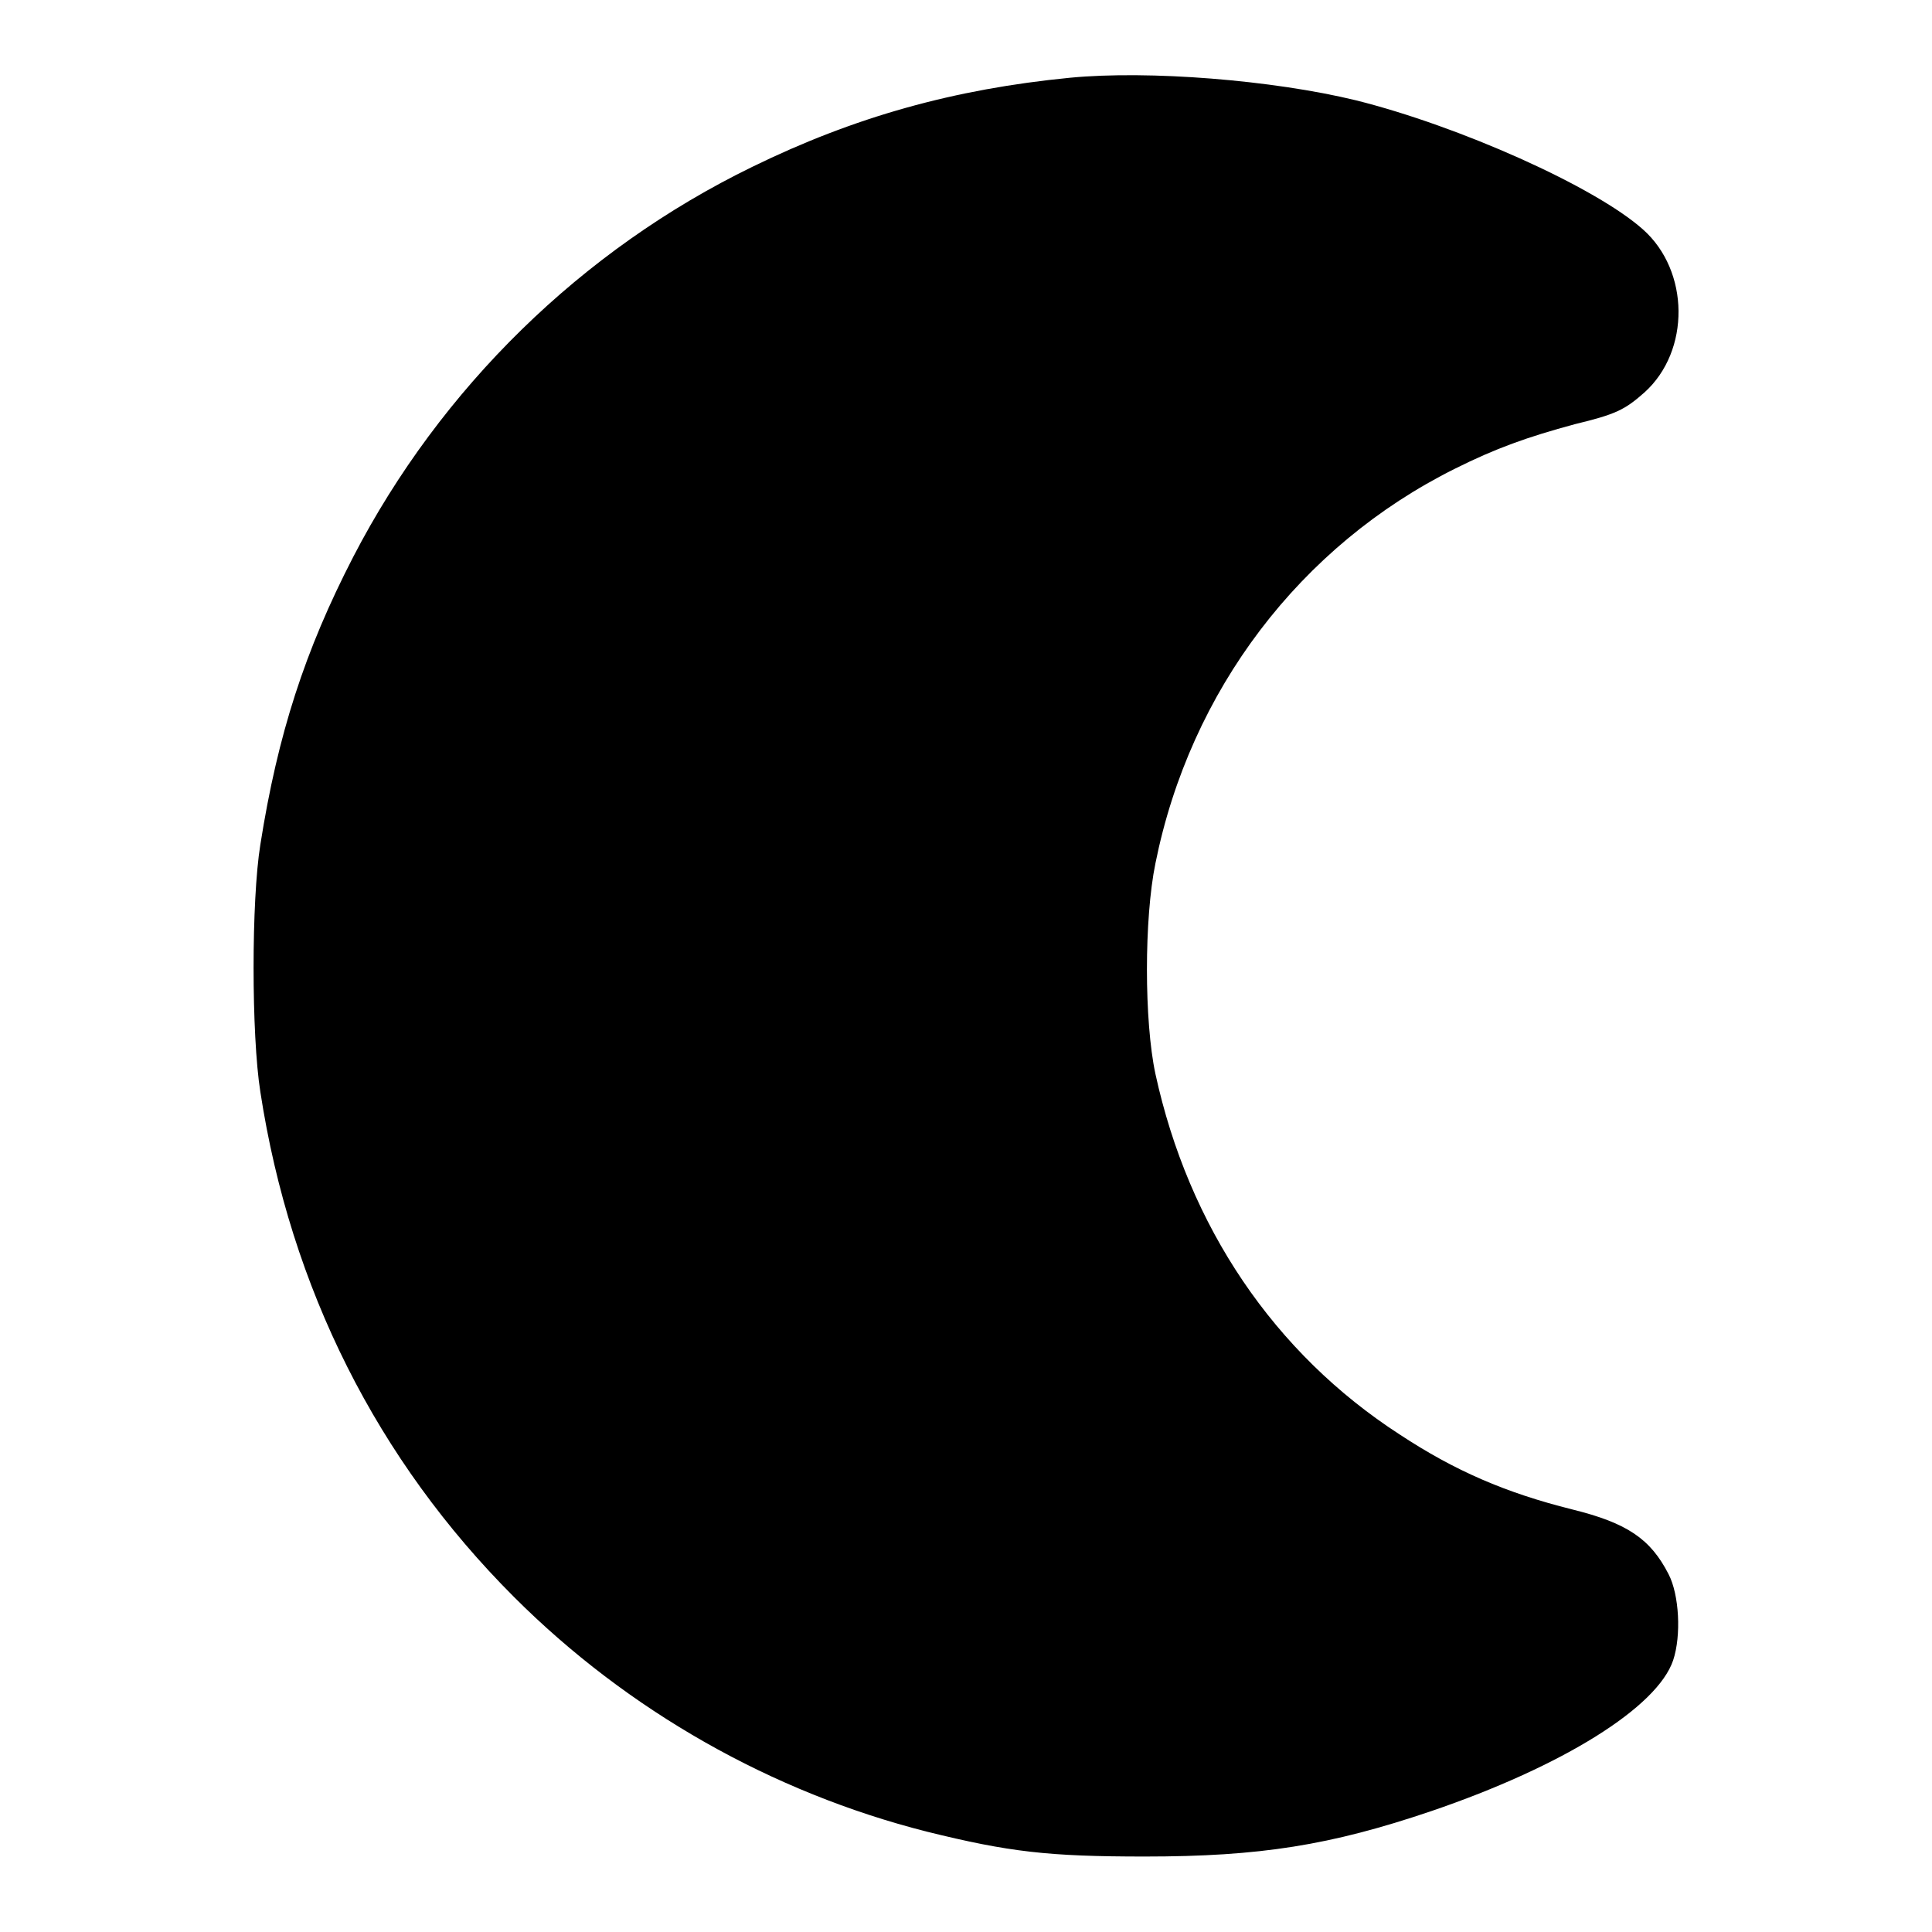
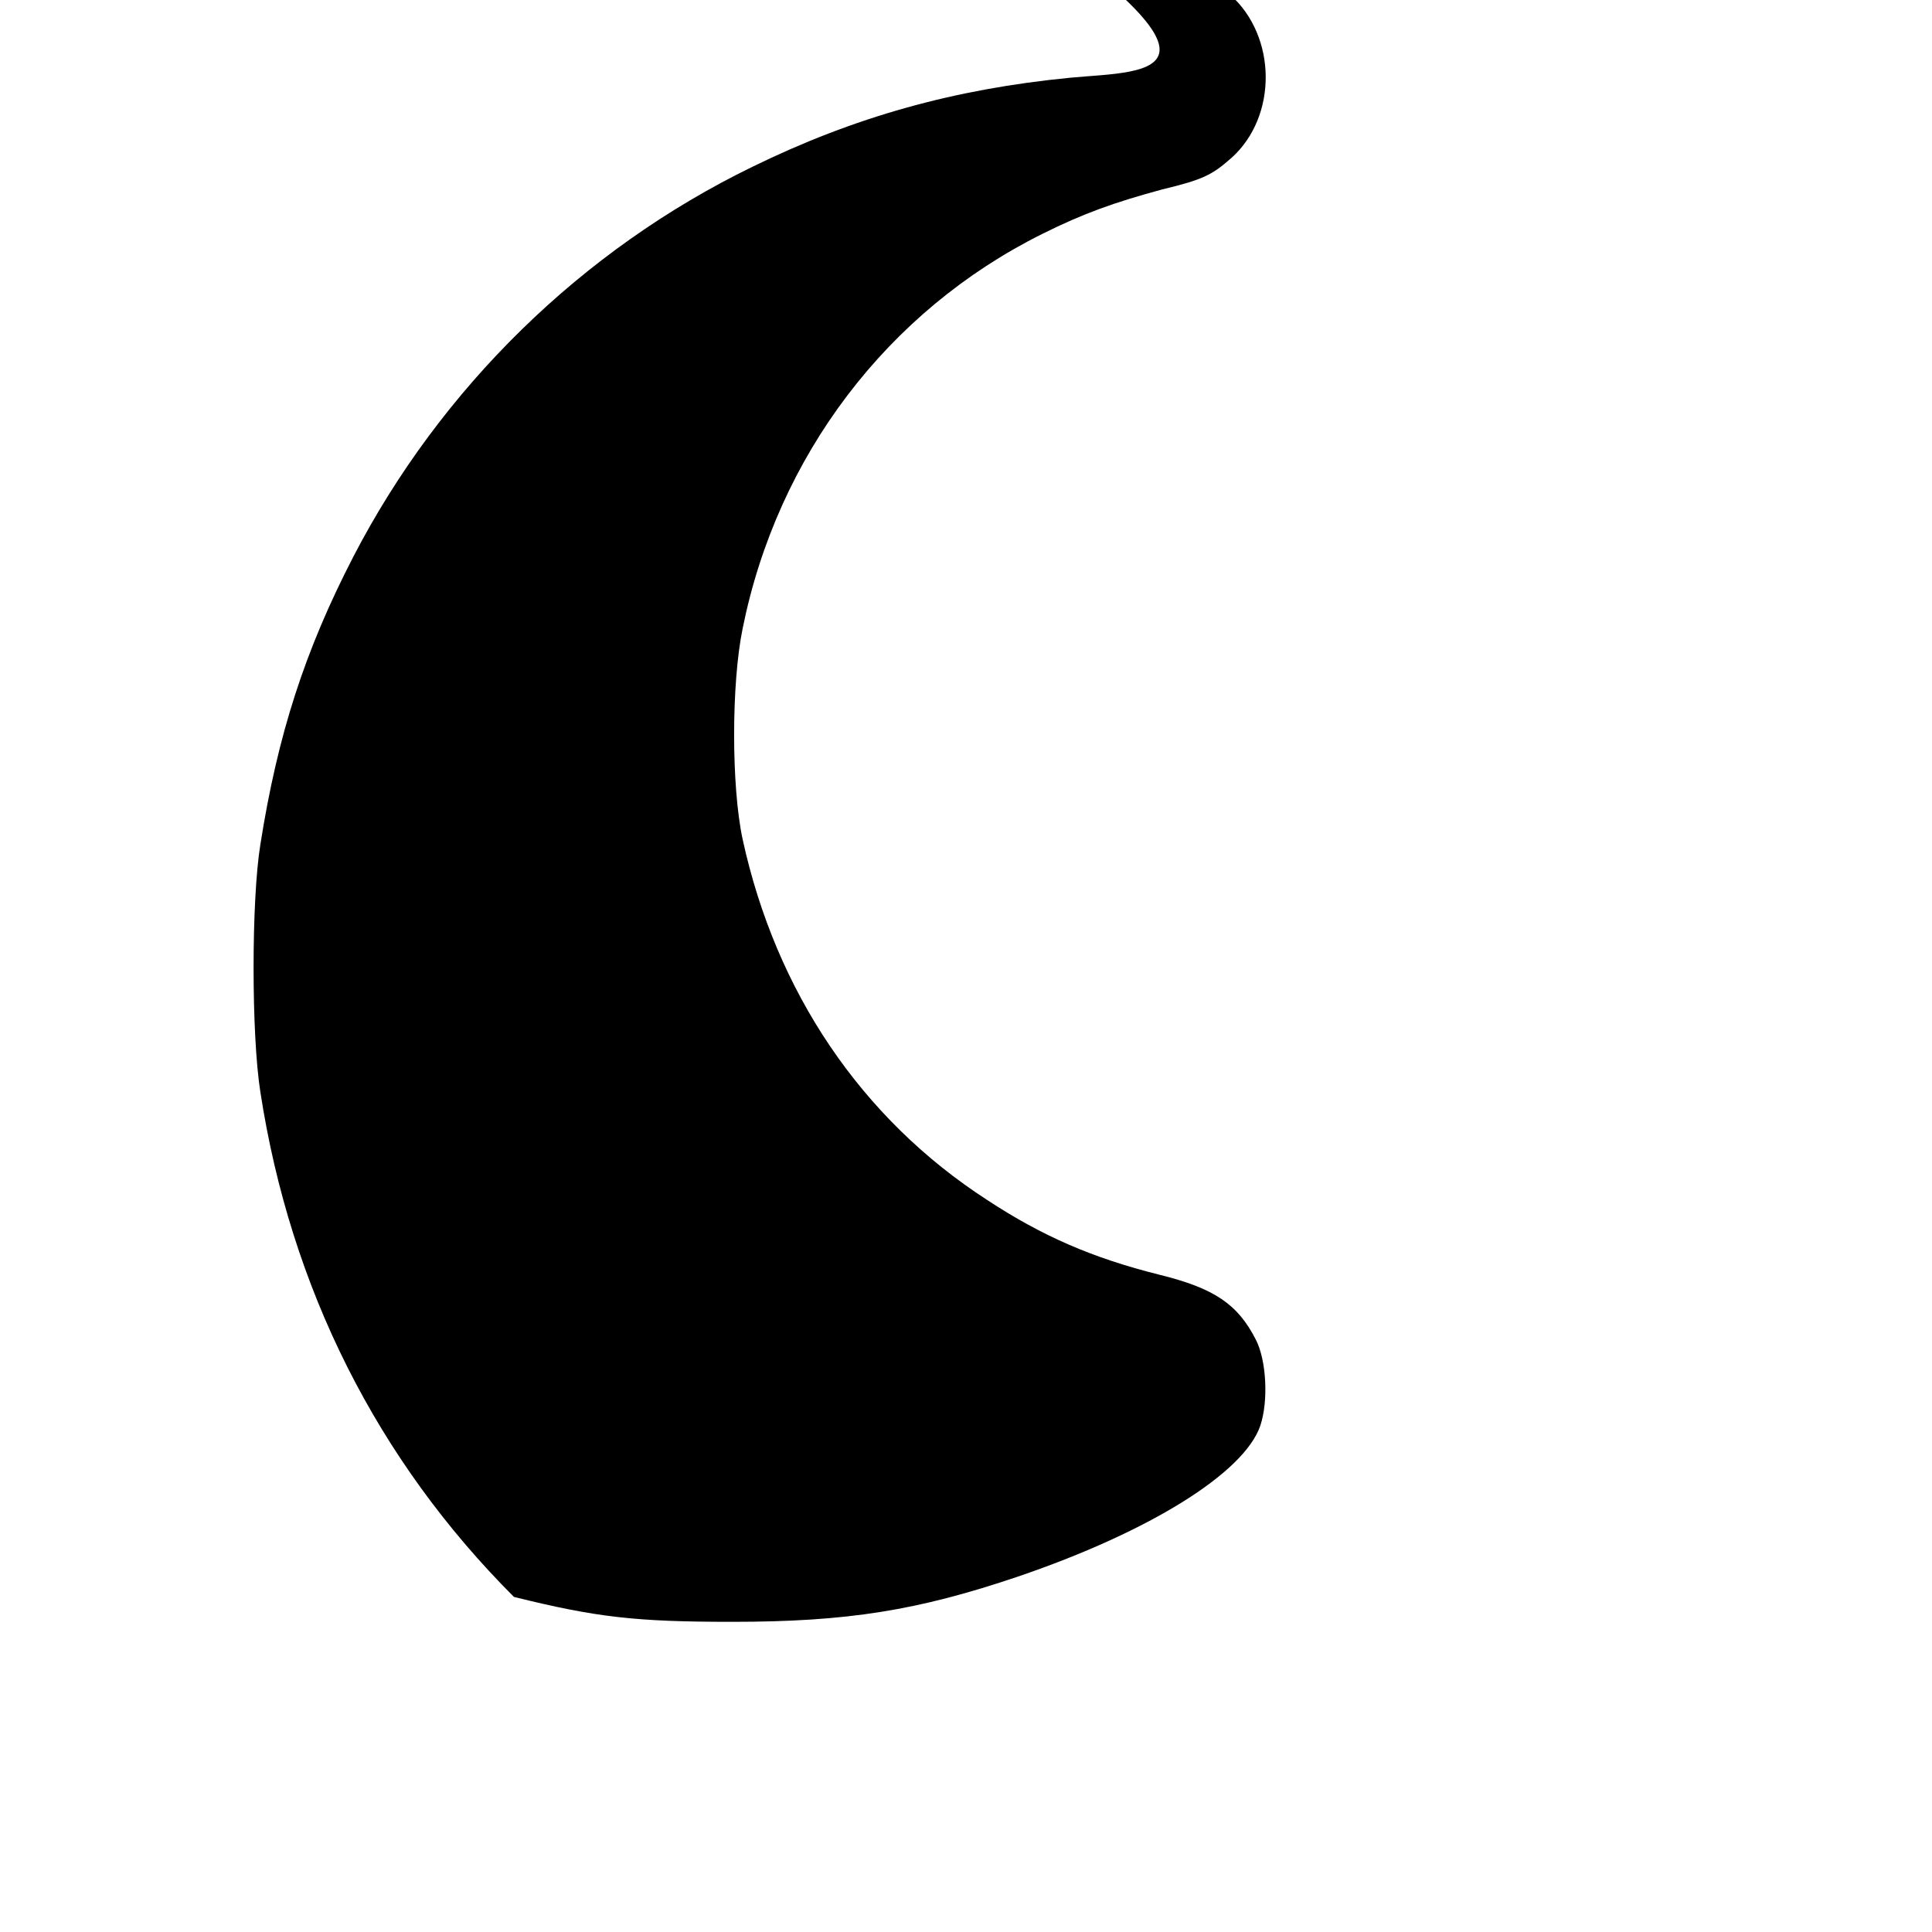
<svg xmlns="http://www.w3.org/2000/svg" version="1.1" x="0px" y="0px" viewBox="0 0 256 256" enable-background="new 0 0 256 256" xml:space="preserve">
  <g>
    <g>
      <g>
-         <path fill="#000000" d="M141.8,10.3c-15.4,1.5-28.6,5.2-42.1,11.8c-22.6,11-41.3,29.3-52.9,51.7c-6.4,12.4-10,23.5-12.3,38.1c-1.2,7.4-1.2,25.2,0,32.8c4,26,15.5,48.8,33.6,66.9c15.1,15.1,34.2,25.9,54.7,31.1c10.9,2.7,16.1,3.3,28.9,3.3c15.3,0,24.6-1.5,37.9-6c17.6-6,30-13.8,32.1-20c1.1-3.3,0.8-8.7-0.6-11.4c-2.4-4.7-5.5-6.8-12.8-8.6c-8.8-2.2-15.5-5.1-22.8-9.9c-16.7-10.8-28-27.6-32.4-47.8c-1.5-7-1.5-20.6,0-27.9c4.6-22.9,19.2-42.1,39.7-52.3c5.4-2.7,9.6-4.2,15.9-5.9c5.4-1.3,6.6-1.9,9.2-4.2c6.1-5.5,6-16.1-0.2-21.6c-6.4-5.7-24.4-13.7-38-17.1C168.6,10.6,152.2,9.3,141.8,10.3z" />
+         <path fill="#000000" d="M141.8,10.3c-15.4,1.5-28.6,5.2-42.1,11.8c-22.6,11-41.3,29.3-52.9,51.7c-6.4,12.4-10,23.5-12.3,38.1c-1.2,7.4-1.2,25.2,0,32.8c4,26,15.5,48.8,33.6,66.9c10.9,2.7,16.1,3.3,28.9,3.3c15.3,0,24.6-1.5,37.9-6c17.6-6,30-13.8,32.1-20c1.1-3.3,0.8-8.7-0.6-11.4c-2.4-4.7-5.5-6.8-12.8-8.6c-8.8-2.2-15.5-5.1-22.8-9.9c-16.7-10.8-28-27.6-32.4-47.8c-1.5-7-1.5-20.6,0-27.9c4.6-22.9,19.2-42.1,39.7-52.3c5.4-2.7,9.6-4.2,15.9-5.9c5.4-1.3,6.6-1.9,9.2-4.2c6.1-5.5,6-16.1-0.2-21.6c-6.4-5.7-24.4-13.7-38-17.1C168.6,10.6,152.2,9.3,141.8,10.3z" />
      </g>
    </g>
  </g>
</svg>